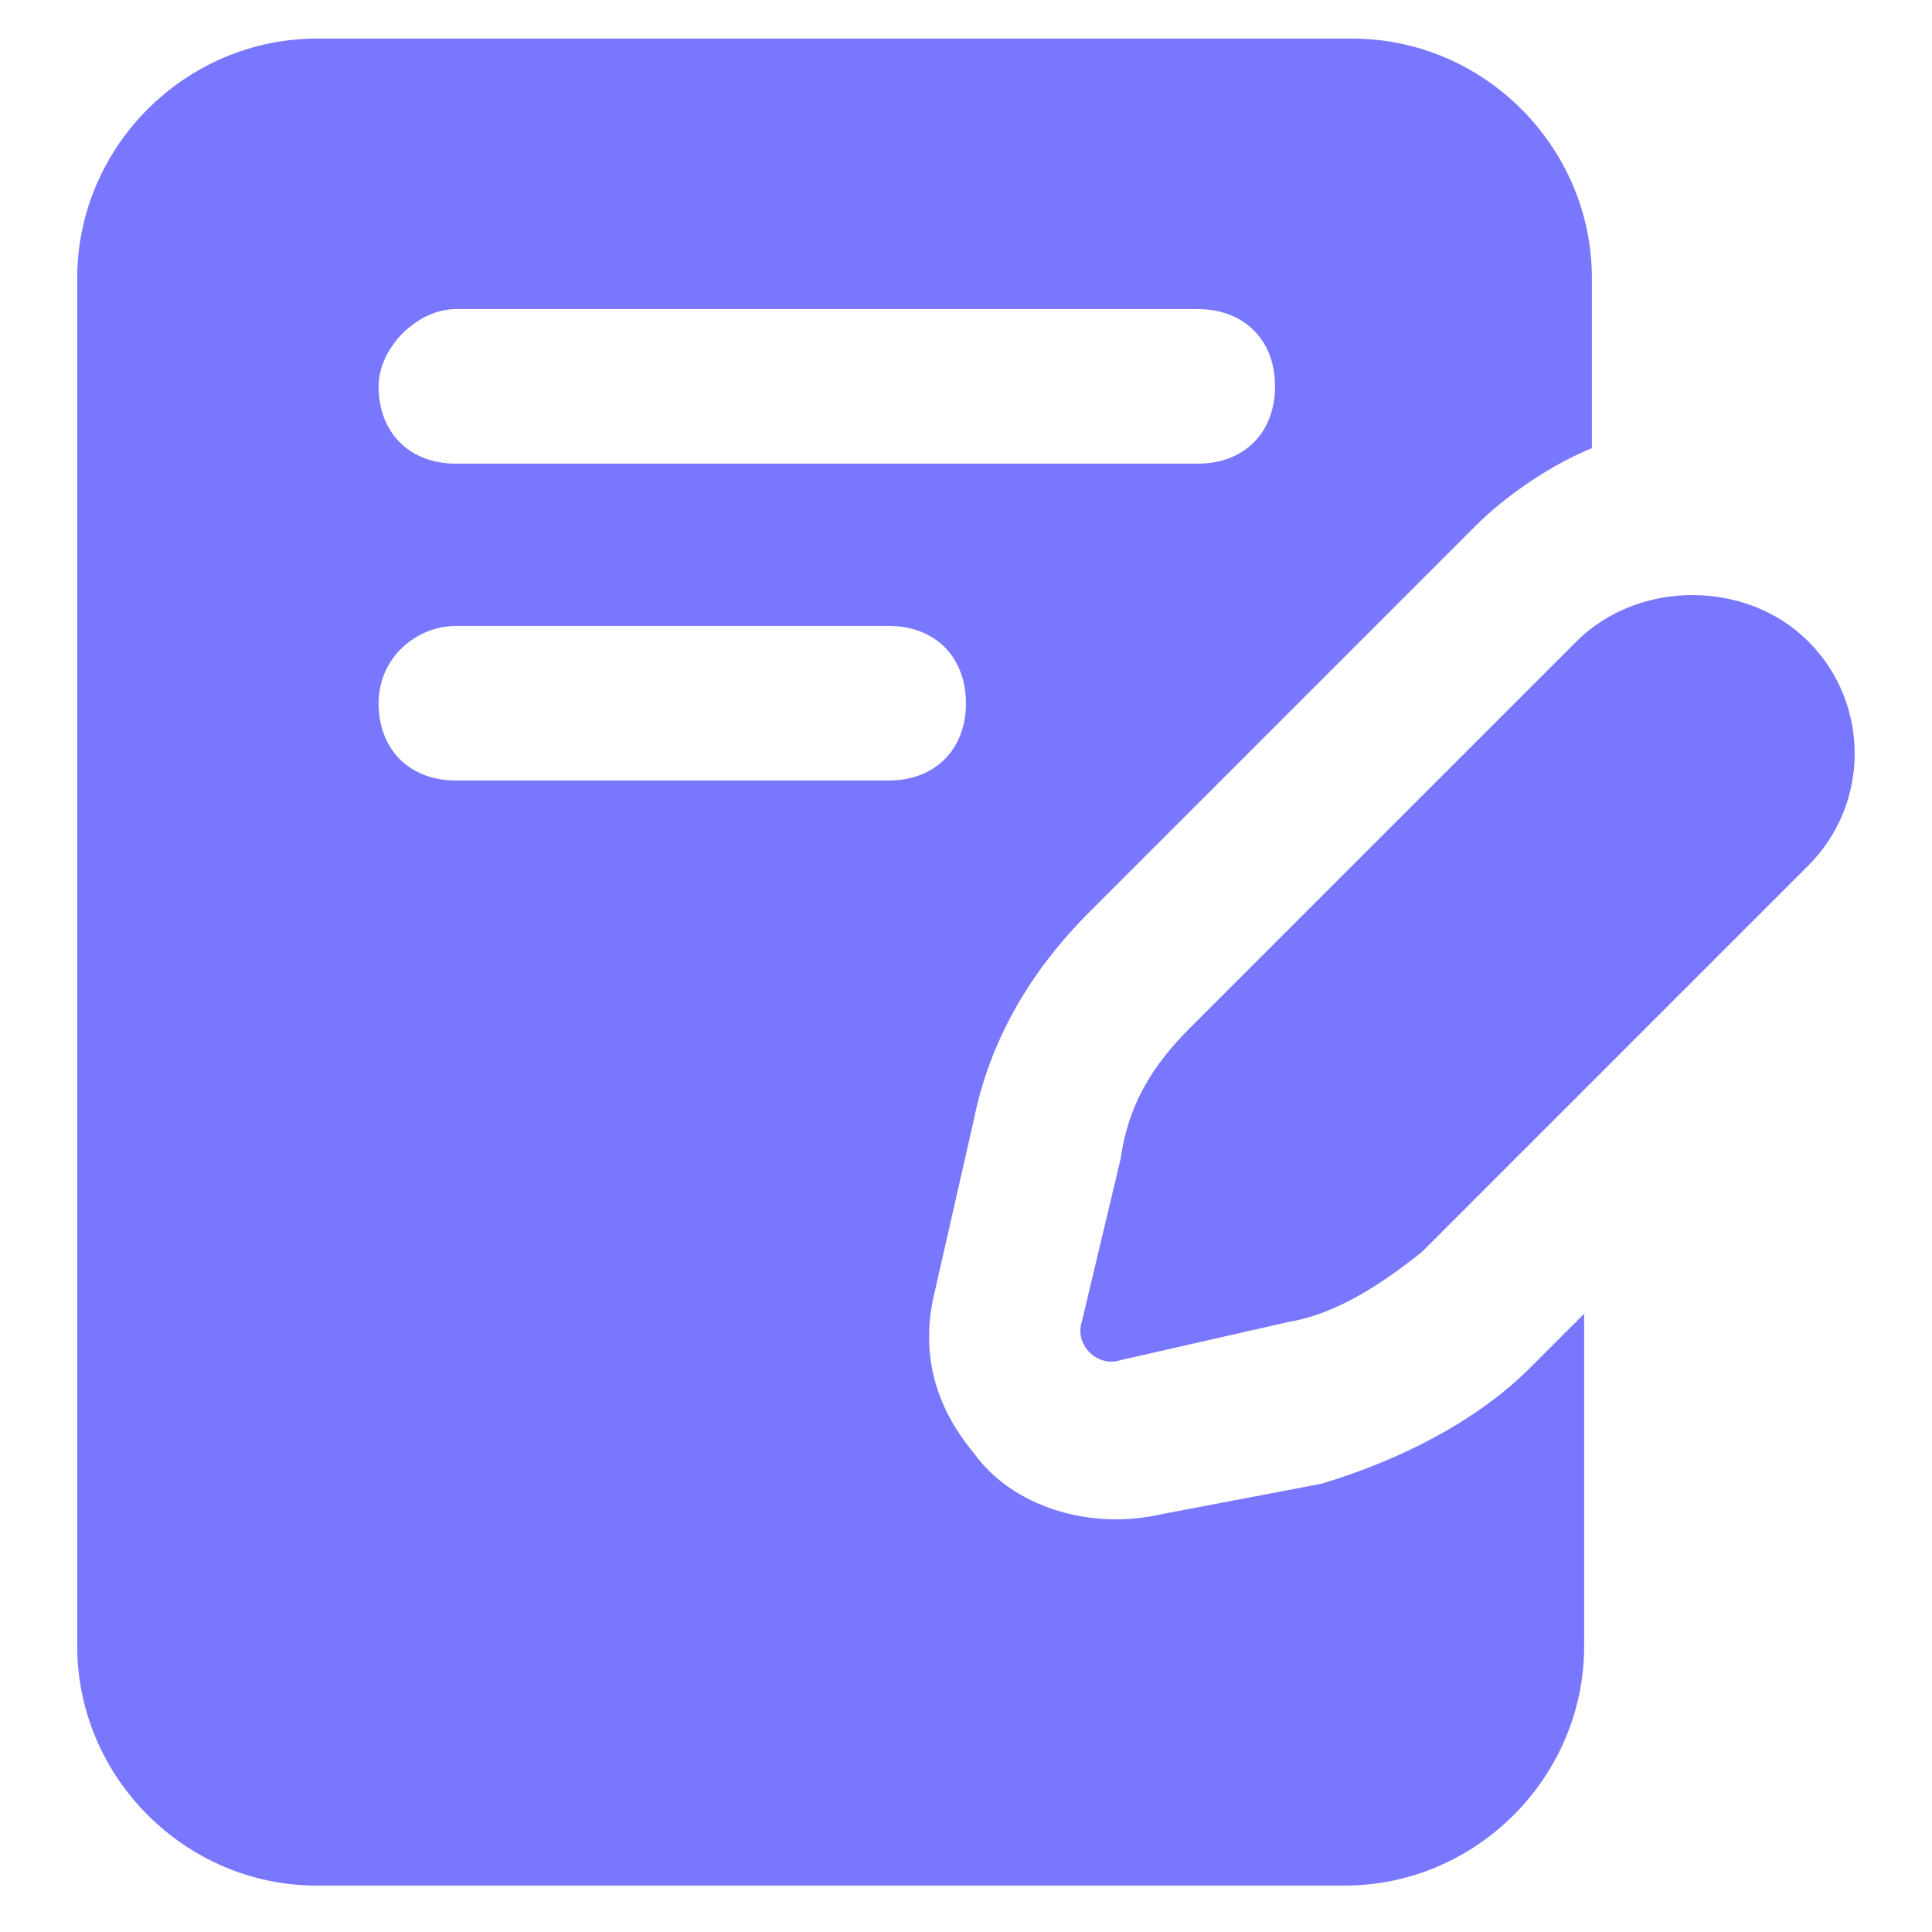
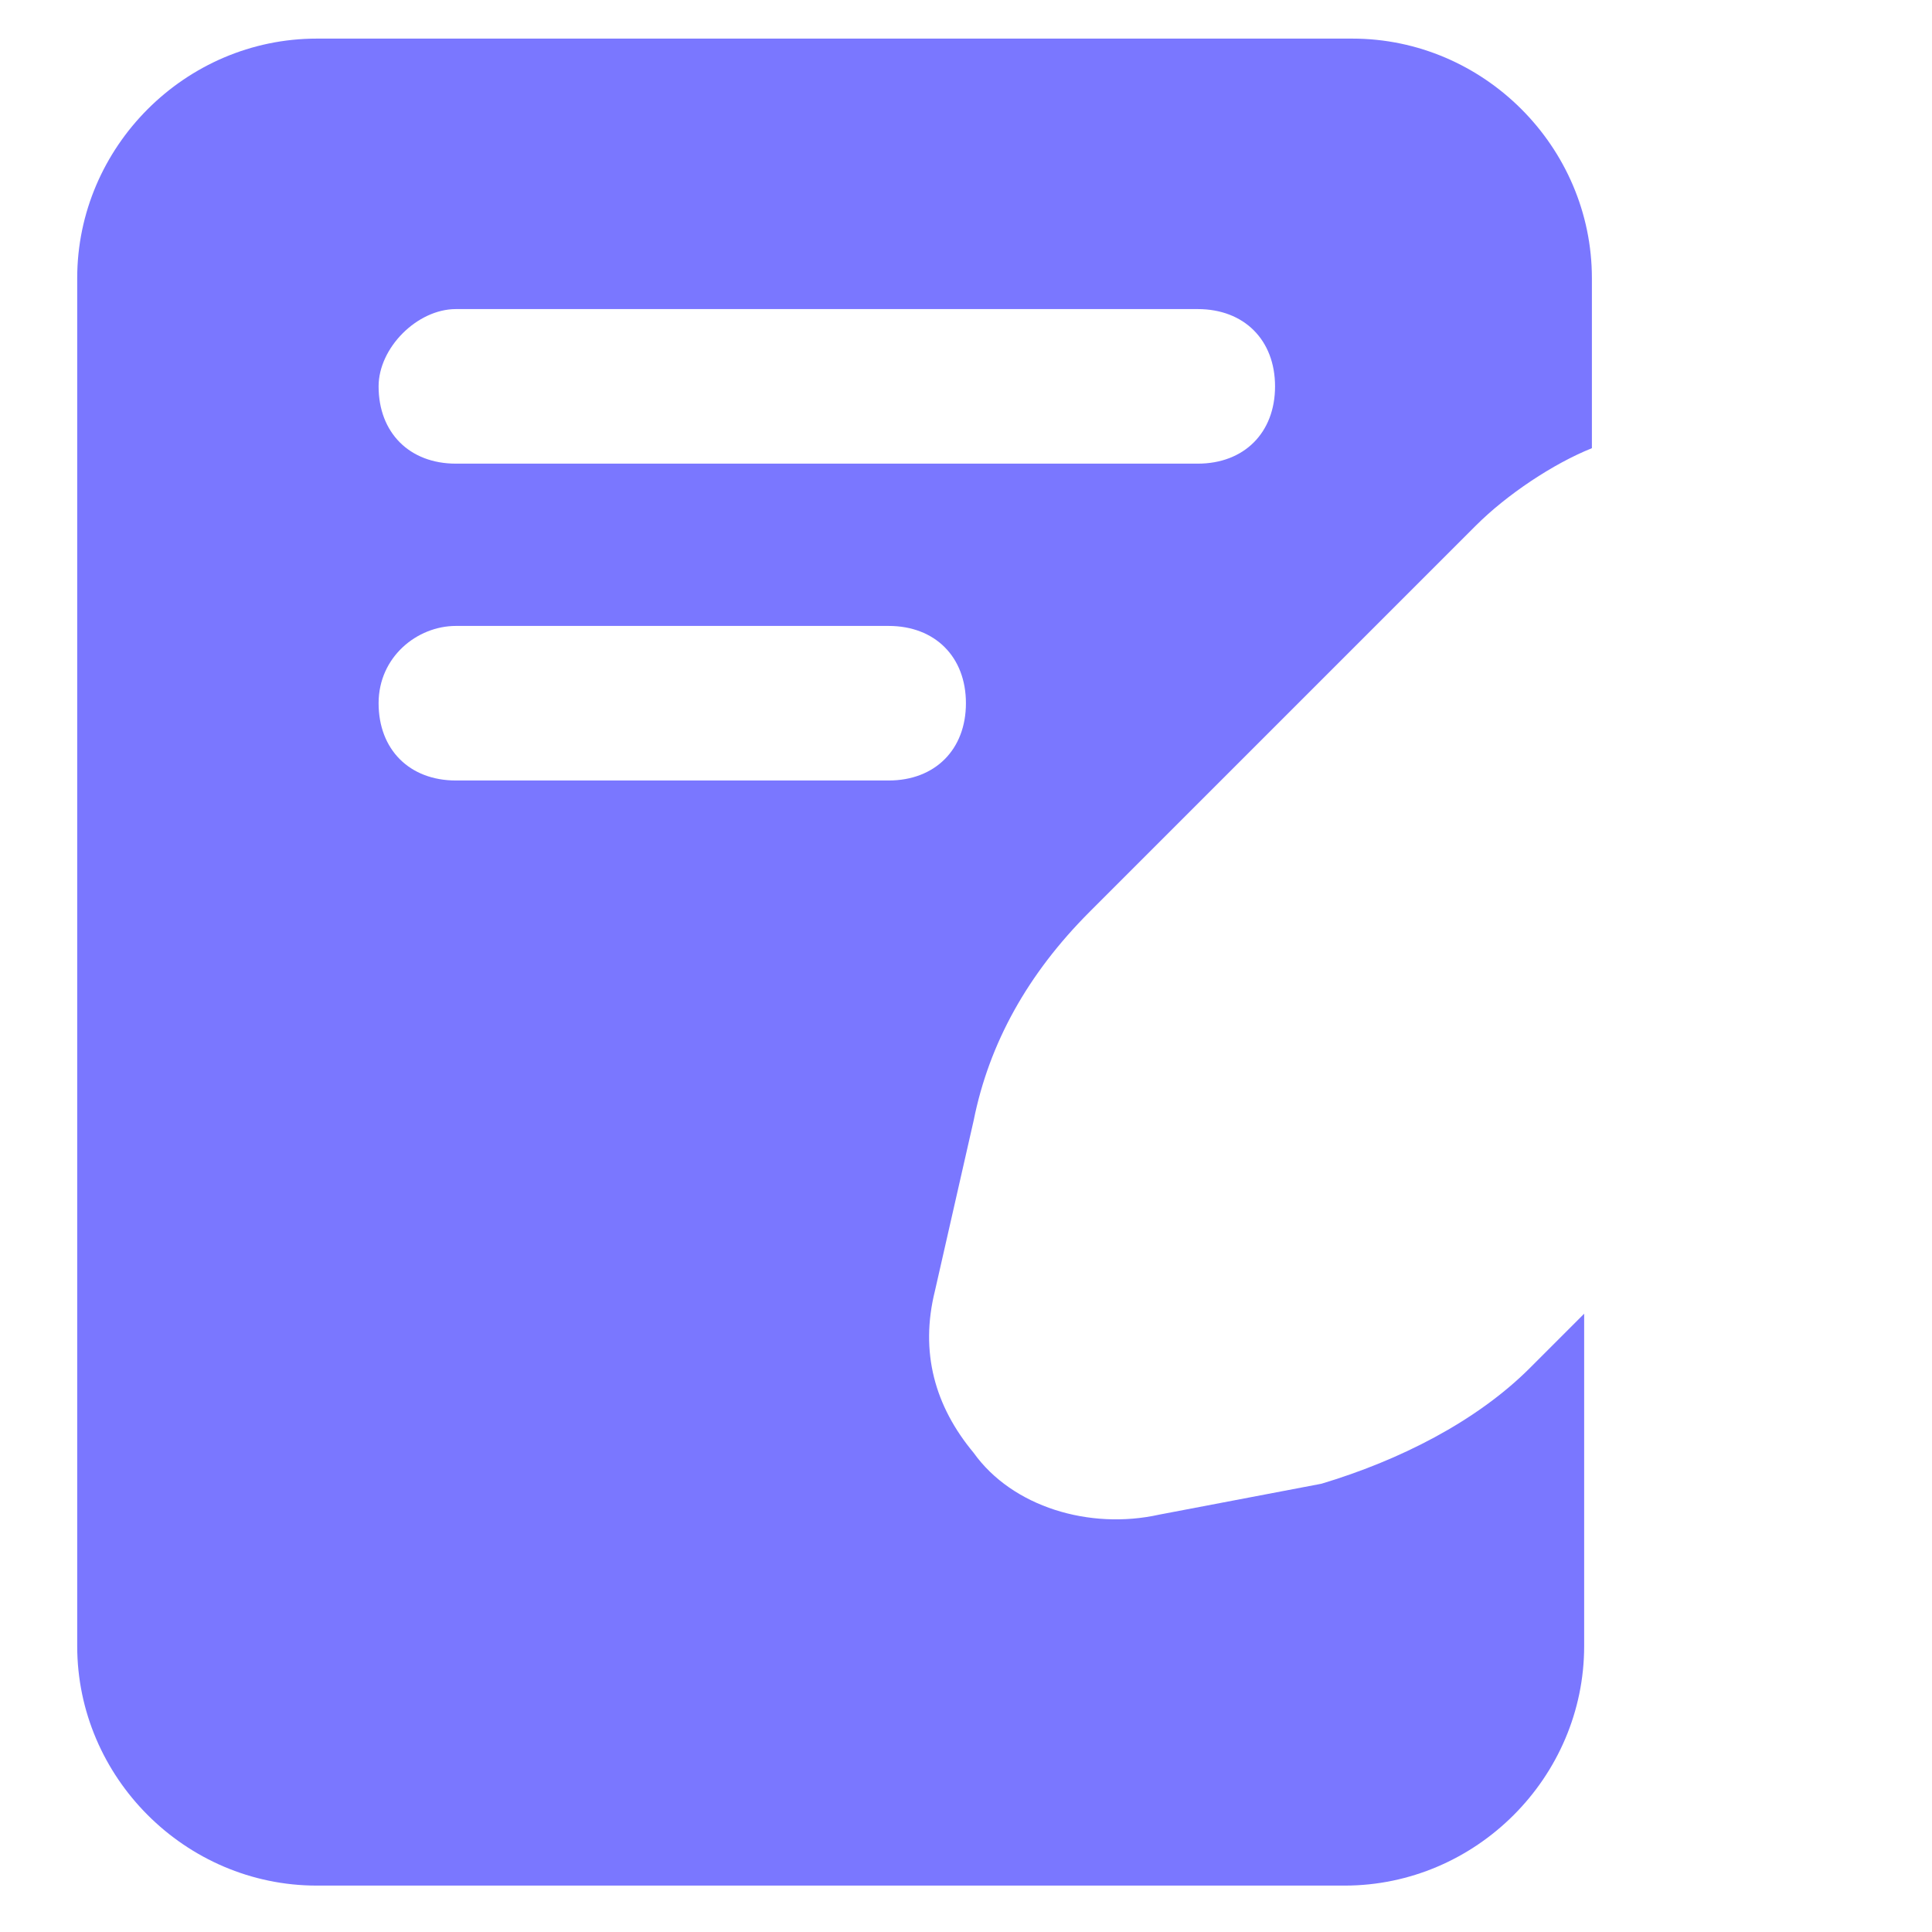
<svg xmlns="http://www.w3.org/2000/svg" width="52" height="52" viewBox="0 0 52 52" fill="none">
  <path d="M2.078 7.487V44.303C2.078 47.839 4.99 50.751 8.526 50.751H36.19C39.726 50.751 42.638 47.839 42.638 44.303V35.359L41.182 36.815C39.726 38.271 37.646 39.311 35.566 39.935L31.198 40.767C29.326 41.183 27.246 40.559 26.206 39.103C25.166 37.855 24.75 36.399 25.166 34.735L26.206 30.159C26.622 28.079 27.662 26.207 29.326 24.543L39.726 14.143C40.558 13.311 41.806 12.479 42.846 12.063V7.487C42.846 3.951 39.934 1.039 36.398 1.039H8.526C4.99 1.039 2.078 3.951 2.078 7.487ZM12.27 8.319H32.238C33.486 8.319 34.318 9.151 34.318 10.399C34.318 11.647 33.486 12.479 32.238 12.479H12.27C11.022 12.479 10.19 11.647 10.19 10.399C10.19 9.359 11.23 8.319 12.27 8.319ZM12.27 16.847H23.918C25.166 16.847 25.998 17.679 25.998 18.927C25.998 20.175 25.166 21.007 23.918 21.007H12.27C11.022 21.007 10.19 20.175 10.19 18.927C10.19 17.679 11.23 16.847 12.27 16.847Z" fill="#7A77FF" />
-   <path d="M48.671 17.264C47.007 15.6 44.095 15.6 42.431 17.264L32.031 27.664C30.991 28.704 30.367 29.744 30.159 31.2L29.119 35.568C28.911 36.192 29.535 36.816 30.159 36.608L34.735 35.568C35.983 35.36 37.231 34.528 38.271 33.696L48.671 23.296C50.335 21.632 50.335 18.928 48.671 17.264Z" fill="#7A77FF" />
</svg>